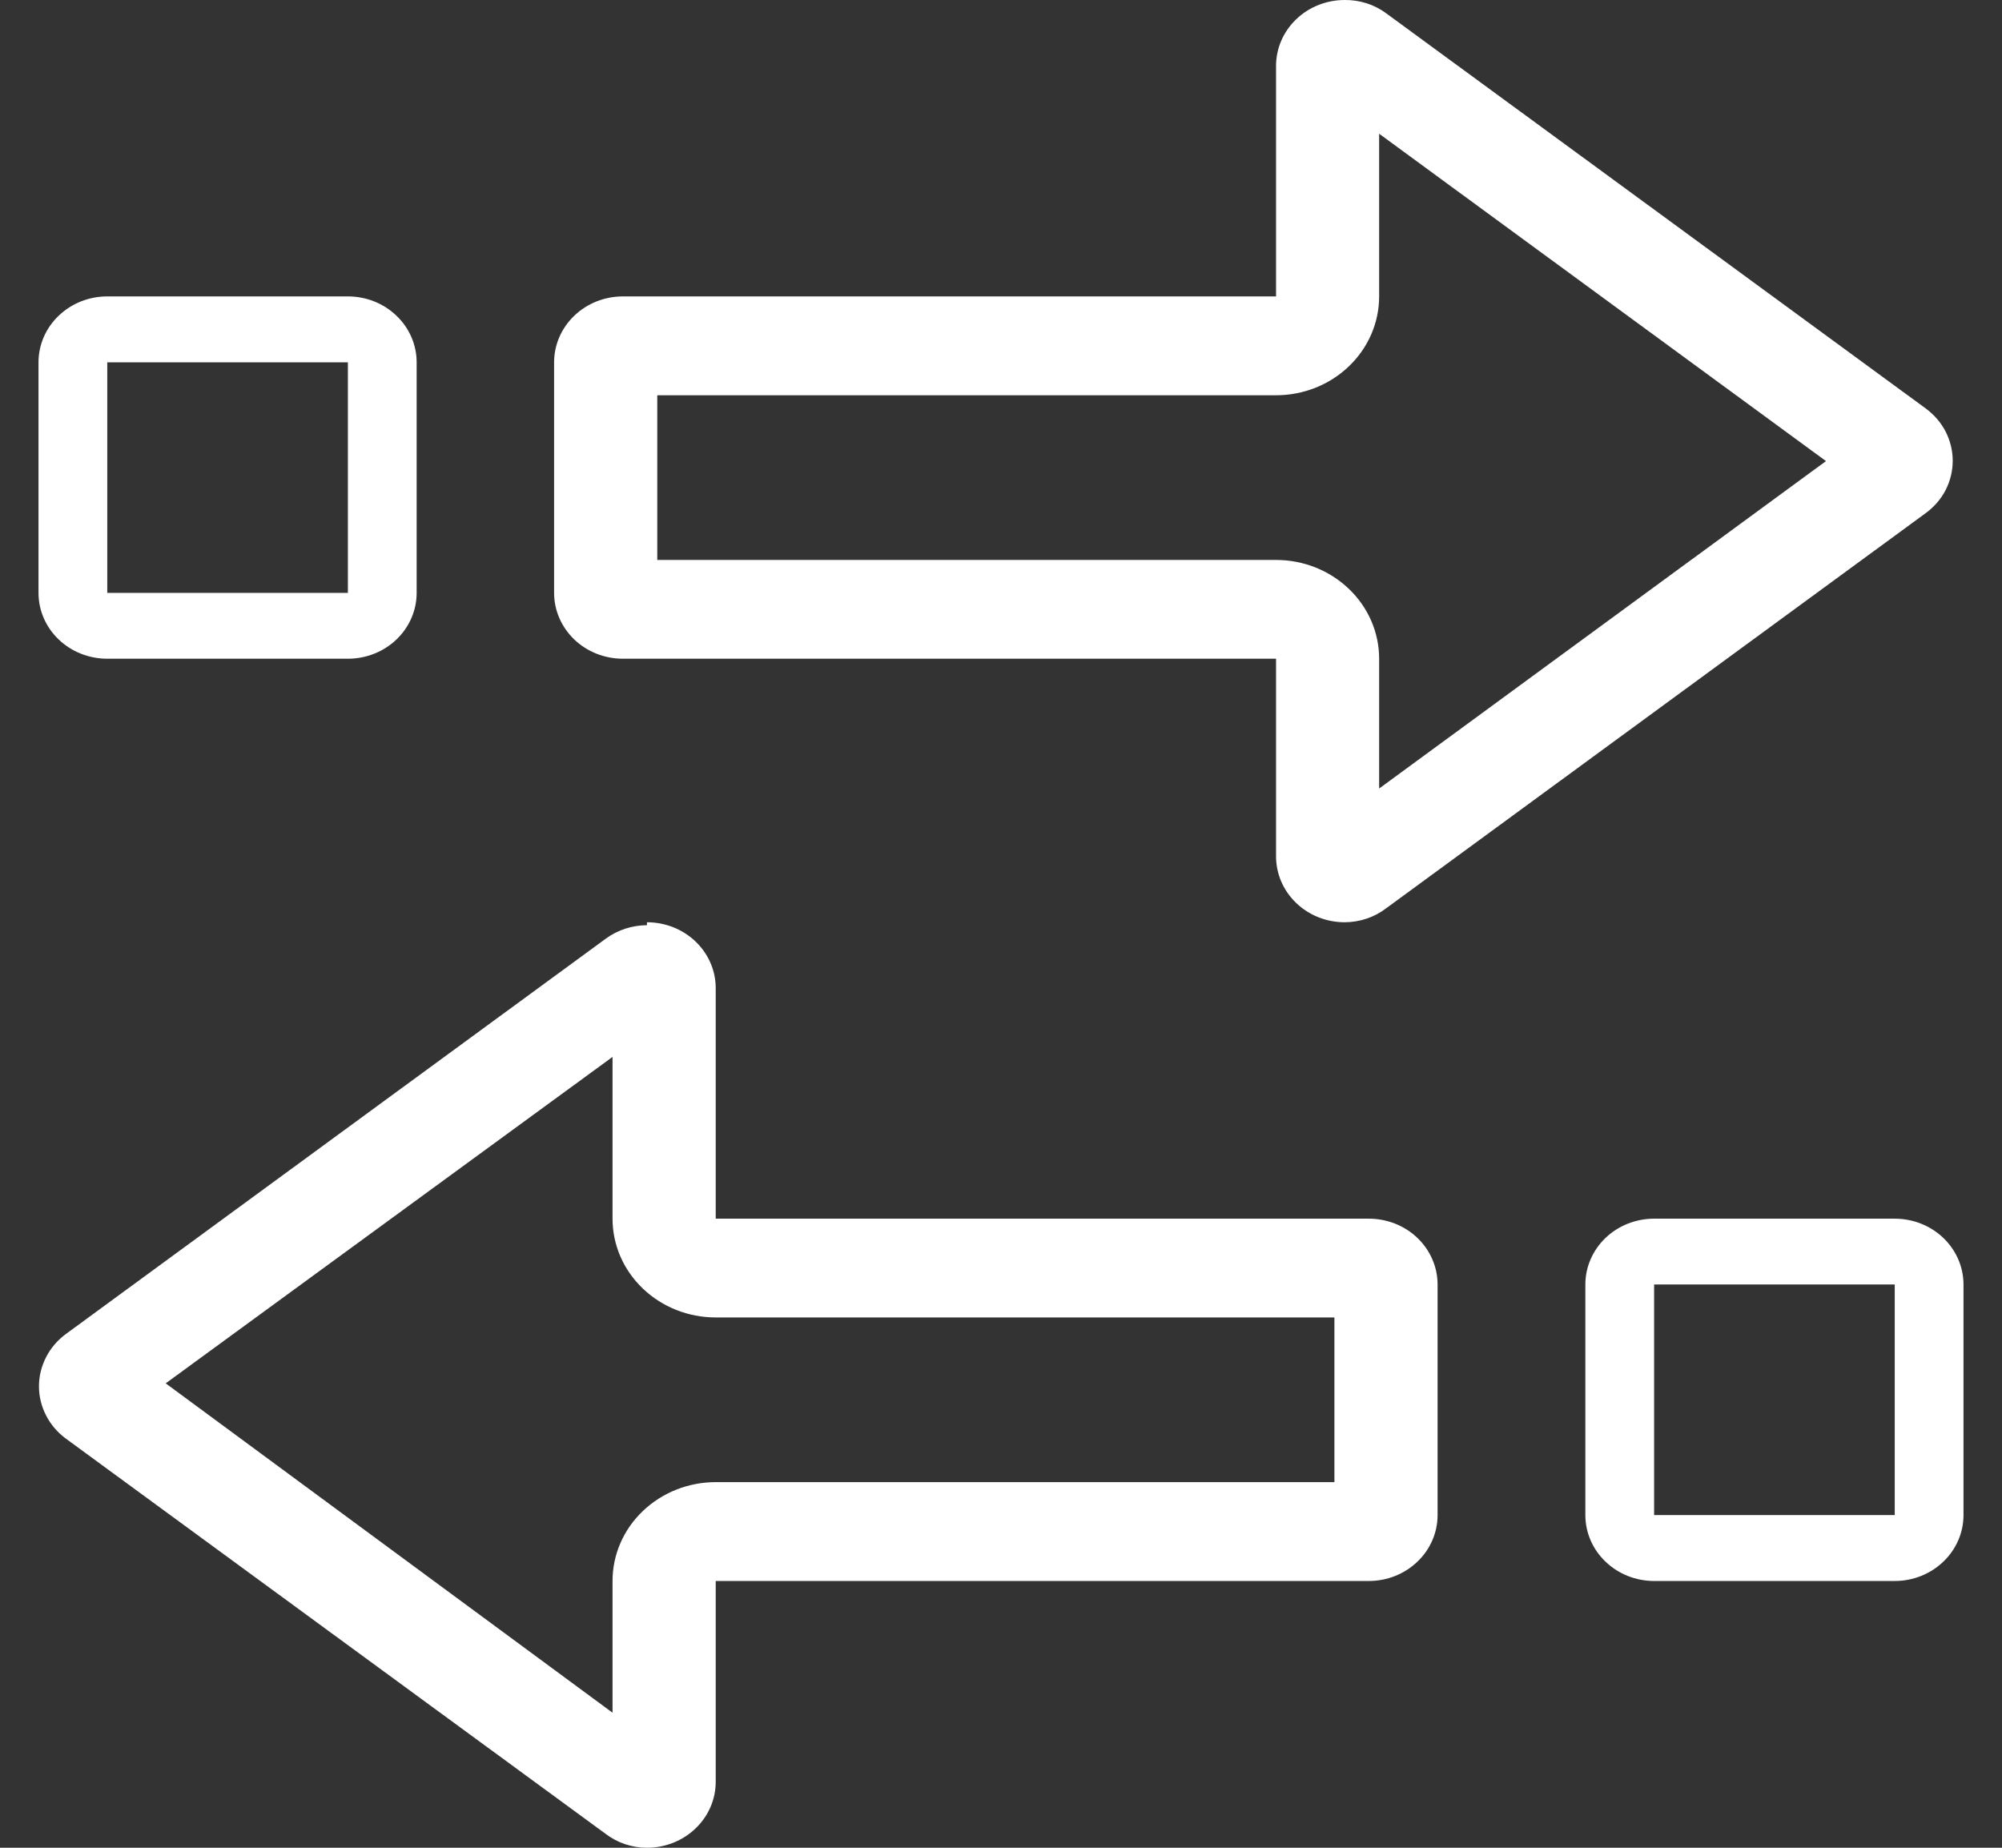
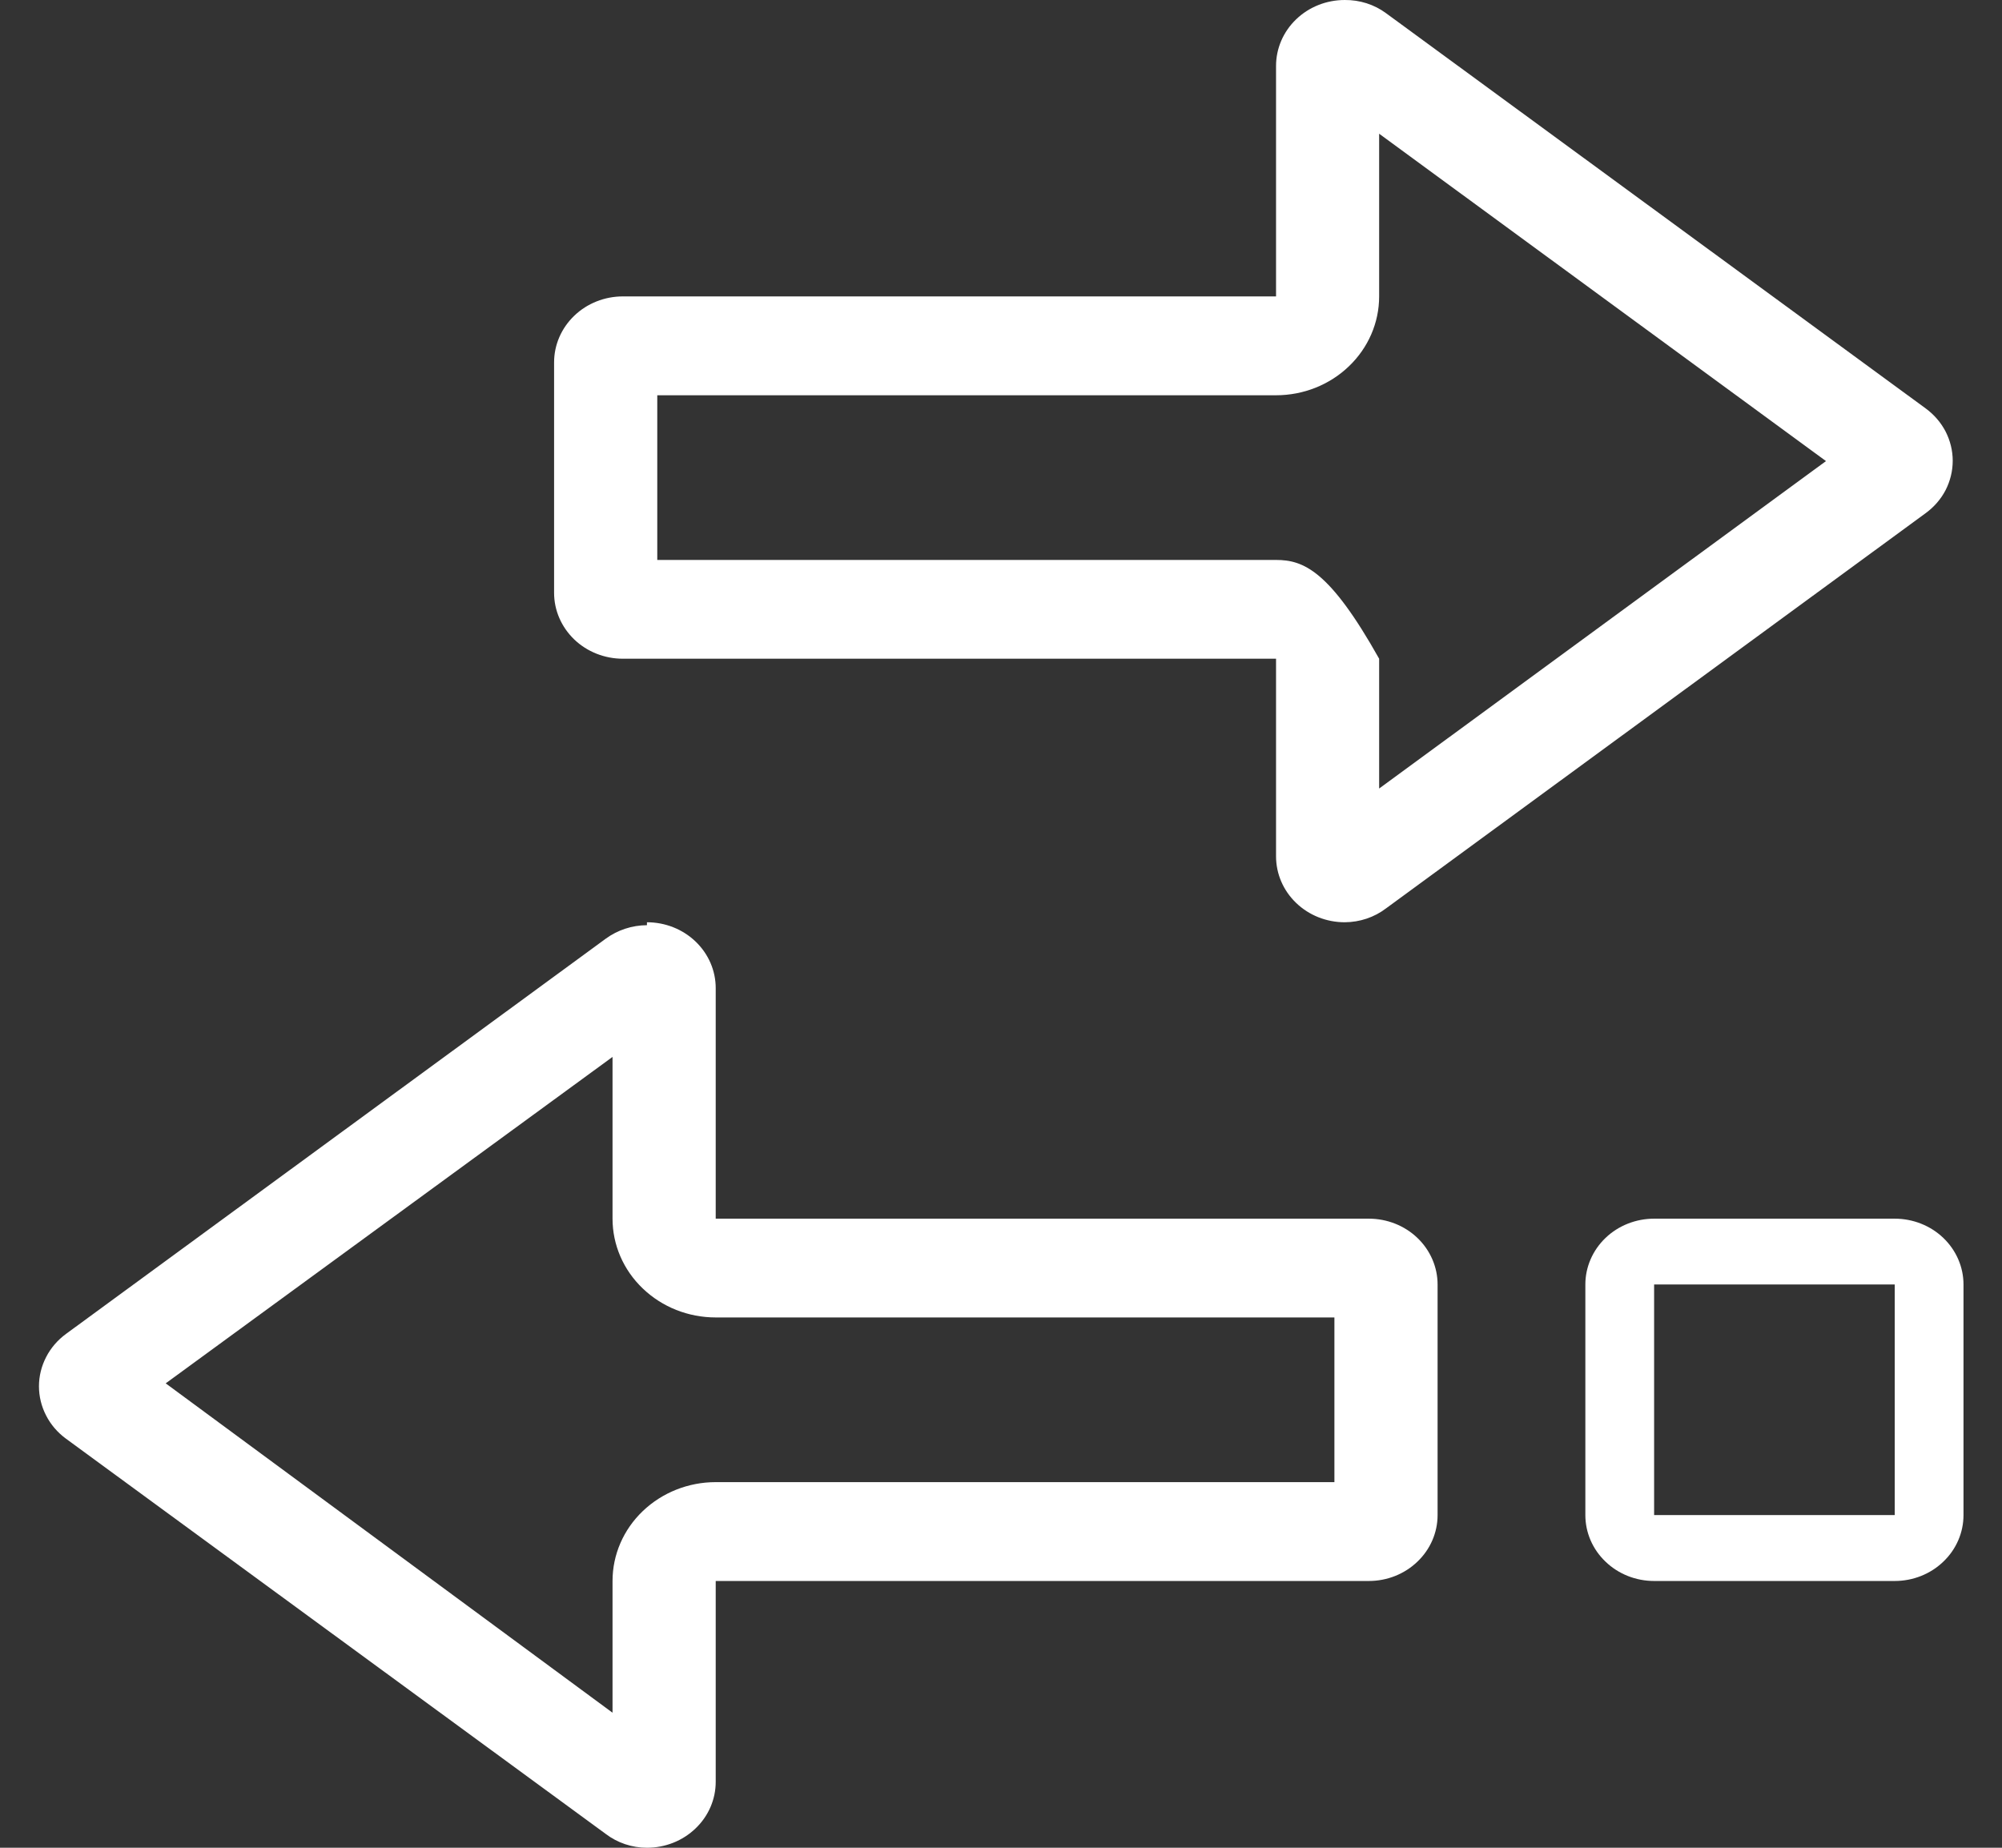
<svg xmlns="http://www.w3.org/2000/svg" width="26" height="24" viewBox="0 0 26 24" fill="none">
  <rect x="0" y="0" width="26" height="24" fill="#333333" stroke="none" />
-   <path d="M17.911 1.737L23.714 5.989L17.911 10.242V8.556C17.911 8.216 17.77 7.889 17.518 7.649C17.267 7.408 16.927 7.273 16.572 7.273H8.536V5.134H16.572C16.927 5.134 17.267 4.999 17.518 4.758C17.77 4.517 17.911 4.191 17.911 3.85V1.737ZM17.464 6.06292e-05C17.227 6.06292e-05 17 0.09 16.833 0.251C16.666 0.411 16.572 0.629 16.572 0.856V3.85H8.089C7.853 3.85 7.625 3.94 7.458 4.101C7.291 4.261 7.196 4.479 7.196 4.706V7.701C7.196 7.928 7.291 8.145 7.458 8.306C7.625 8.466 7.853 8.556 8.089 8.556H16.572V11.123C16.572 11.35 16.666 11.568 16.833 11.728C17 11.889 17.227 11.979 17.464 11.979C17.659 11.978 17.848 11.915 18 11.799L25.009 6.665C25.118 6.585 25.207 6.483 25.268 6.365C25.328 6.247 25.36 6.117 25.36 5.985C25.36 5.853 25.328 5.724 25.268 5.606C25.207 5.488 25.118 5.385 25.009 5.305L18 0.171C17.847 0.058 17.658 -0.002 17.464 6.06292e-05ZM7.955 13.728V15.829C7.955 16.169 8.096 16.496 8.348 16.736C8.599 16.977 8.939 17.112 9.295 17.112H17.33V19.251H9.295C8.939 19.251 8.599 19.387 8.348 19.627C8.096 19.868 7.955 20.194 7.955 20.535V22.246L2.152 17.968L7.955 13.728ZM8.402 12.017C8.208 12.018 8.02 12.08 7.866 12.193L0.857 17.326C0.748 17.406 0.659 17.509 0.599 17.627C0.538 17.745 0.506 17.875 0.506 18.006C0.506 18.138 0.538 18.268 0.599 18.386C0.659 18.504 0.748 18.607 0.857 18.687L7.866 23.82C8.018 23.936 8.207 24 8.402 24C8.639 24 8.866 23.91 9.033 23.749C9.201 23.589 9.295 23.371 9.295 23.144V20.535H17.777C18.014 20.535 18.241 20.445 18.408 20.284C18.576 20.124 18.67 19.906 18.67 19.679V16.684C18.67 16.458 18.576 16.24 18.408 16.079C18.241 15.919 18.014 15.829 17.777 15.829H9.295V12.834C9.295 12.607 9.201 12.39 9.033 12.229C8.866 12.069 8.639 11.979 8.402 11.979V12.017Z" fill="white" />
-   <path d="M4.518 3.85C4.755 3.85 4.982 3.94 5.149 4.101C5.317 4.261 5.411 4.479 5.411 4.706V7.701C5.411 7.928 5.317 8.145 5.149 8.306C4.982 8.466 4.755 8.556 4.518 8.556H1.393C1.156 8.556 0.929 8.466 0.762 8.306C0.594 8.145 0.5 7.928 0.5 7.701V4.706C0.5 4.479 0.594 4.261 0.762 4.101C0.929 3.94 1.156 3.85 1.393 3.85H4.518ZM4.518 4.706H1.393V7.701H4.518V4.706Z" fill="white" />
+   <path d="M17.911 1.737L23.714 5.989L17.911 10.242V8.556C17.267 7.408 16.927 7.273 16.572 7.273H8.536V5.134H16.572C16.927 5.134 17.267 4.999 17.518 4.758C17.77 4.517 17.911 4.191 17.911 3.85V1.737ZM17.464 6.06292e-05C17.227 6.06292e-05 17 0.09 16.833 0.251C16.666 0.411 16.572 0.629 16.572 0.856V3.85H8.089C7.853 3.85 7.625 3.94 7.458 4.101C7.291 4.261 7.196 4.479 7.196 4.706V7.701C7.196 7.928 7.291 8.145 7.458 8.306C7.625 8.466 7.853 8.556 8.089 8.556H16.572V11.123C16.572 11.35 16.666 11.568 16.833 11.728C17 11.889 17.227 11.979 17.464 11.979C17.659 11.978 17.848 11.915 18 11.799L25.009 6.665C25.118 6.585 25.207 6.483 25.268 6.365C25.328 6.247 25.36 6.117 25.36 5.985C25.36 5.853 25.328 5.724 25.268 5.606C25.207 5.488 25.118 5.385 25.009 5.305L18 0.171C17.847 0.058 17.658 -0.002 17.464 6.06292e-05ZM7.955 13.728V15.829C7.955 16.169 8.096 16.496 8.348 16.736C8.599 16.977 8.939 17.112 9.295 17.112H17.33V19.251H9.295C8.939 19.251 8.599 19.387 8.348 19.627C8.096 19.868 7.955 20.194 7.955 20.535V22.246L2.152 17.968L7.955 13.728ZM8.402 12.017C8.208 12.018 8.02 12.08 7.866 12.193L0.857 17.326C0.748 17.406 0.659 17.509 0.599 17.627C0.538 17.745 0.506 17.875 0.506 18.006C0.506 18.138 0.538 18.268 0.599 18.386C0.659 18.504 0.748 18.607 0.857 18.687L7.866 23.82C8.018 23.936 8.207 24 8.402 24C8.639 24 8.866 23.91 9.033 23.749C9.201 23.589 9.295 23.371 9.295 23.144V20.535H17.777C18.014 20.535 18.241 20.445 18.408 20.284C18.576 20.124 18.67 19.906 18.67 19.679V16.684C18.67 16.458 18.576 16.24 18.408 16.079C18.241 15.919 18.014 15.829 17.777 15.829H9.295V12.834C9.295 12.607 9.201 12.39 9.033 12.229C8.866 12.069 8.639 11.979 8.402 11.979V12.017Z" fill="white" />
  <path d="M24.607 15.829C24.844 15.829 25.071 15.919 25.238 16.079C25.406 16.24 25.5 16.458 25.5 16.684V19.679C25.5 19.906 25.406 20.124 25.238 20.284C25.071 20.445 24.844 20.535 24.607 20.535H21.482C21.245 20.535 21.018 20.445 20.851 20.284C20.683 20.124 20.589 19.906 20.589 19.679V16.684C20.589 16.458 20.683 16.24 20.851 16.079C21.018 15.919 21.245 15.829 21.482 15.829H24.607ZM24.607 16.684H21.482V19.679H24.607V16.684Z" fill="white" />
</svg>